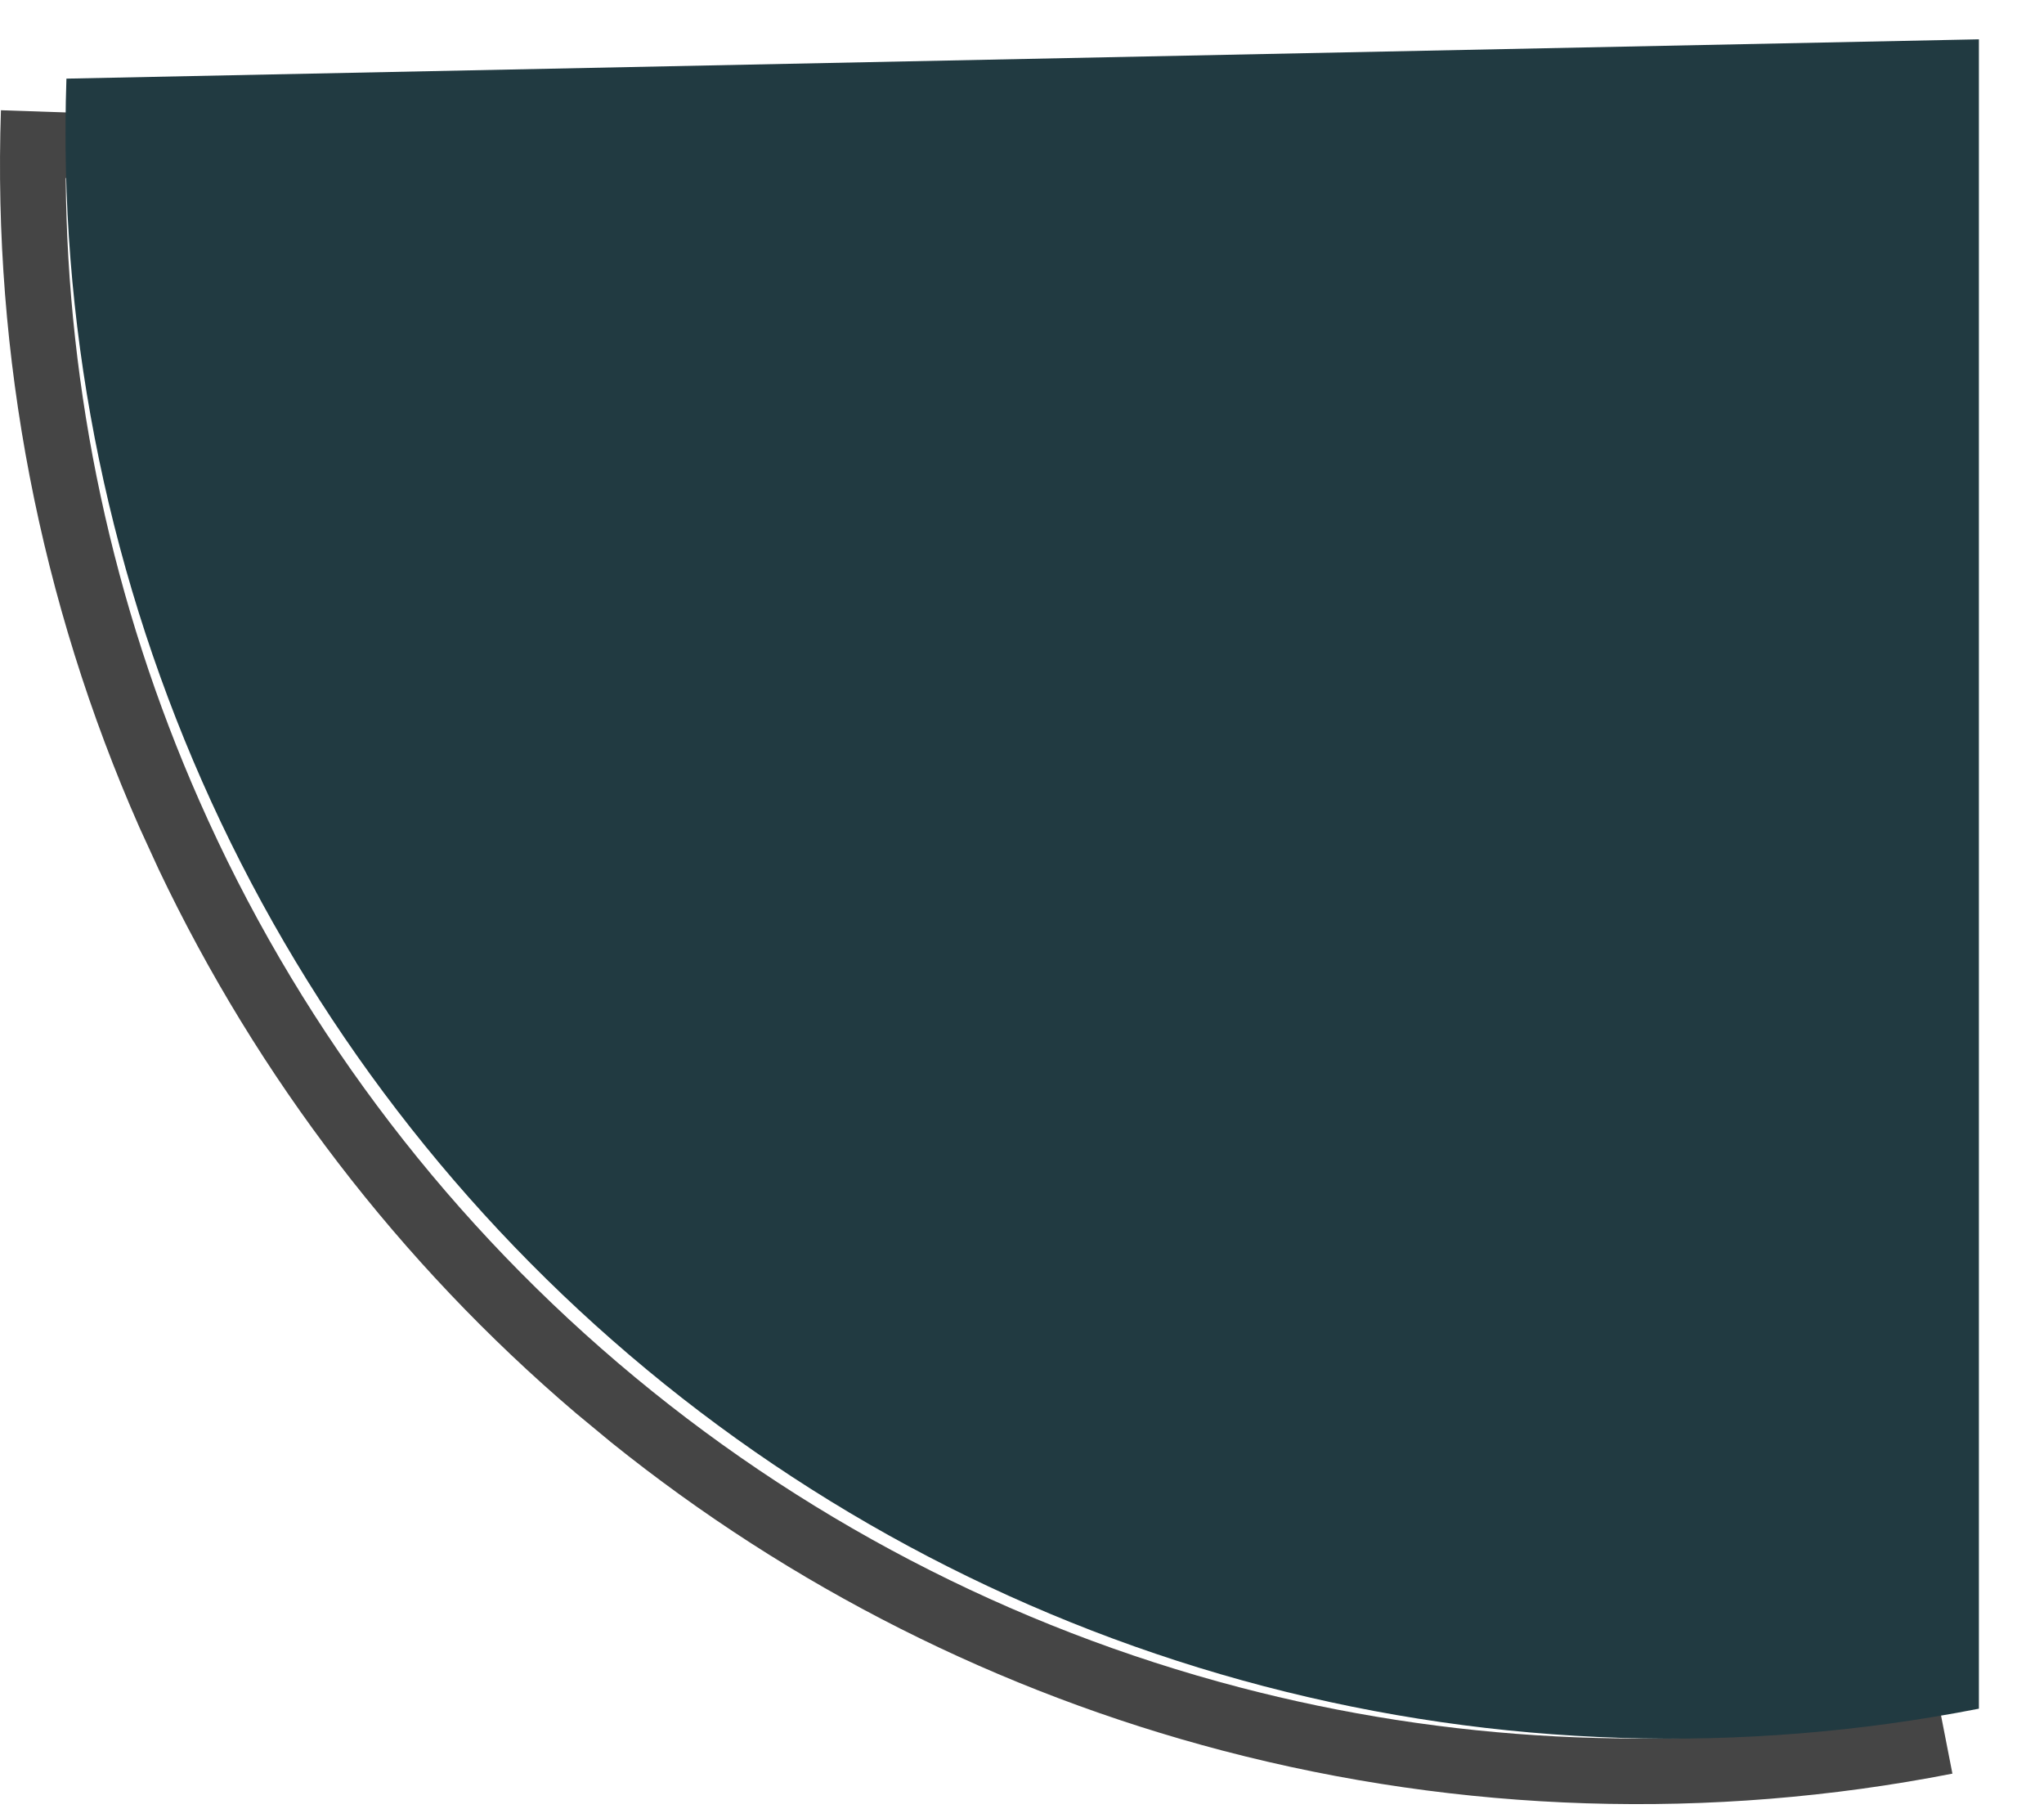
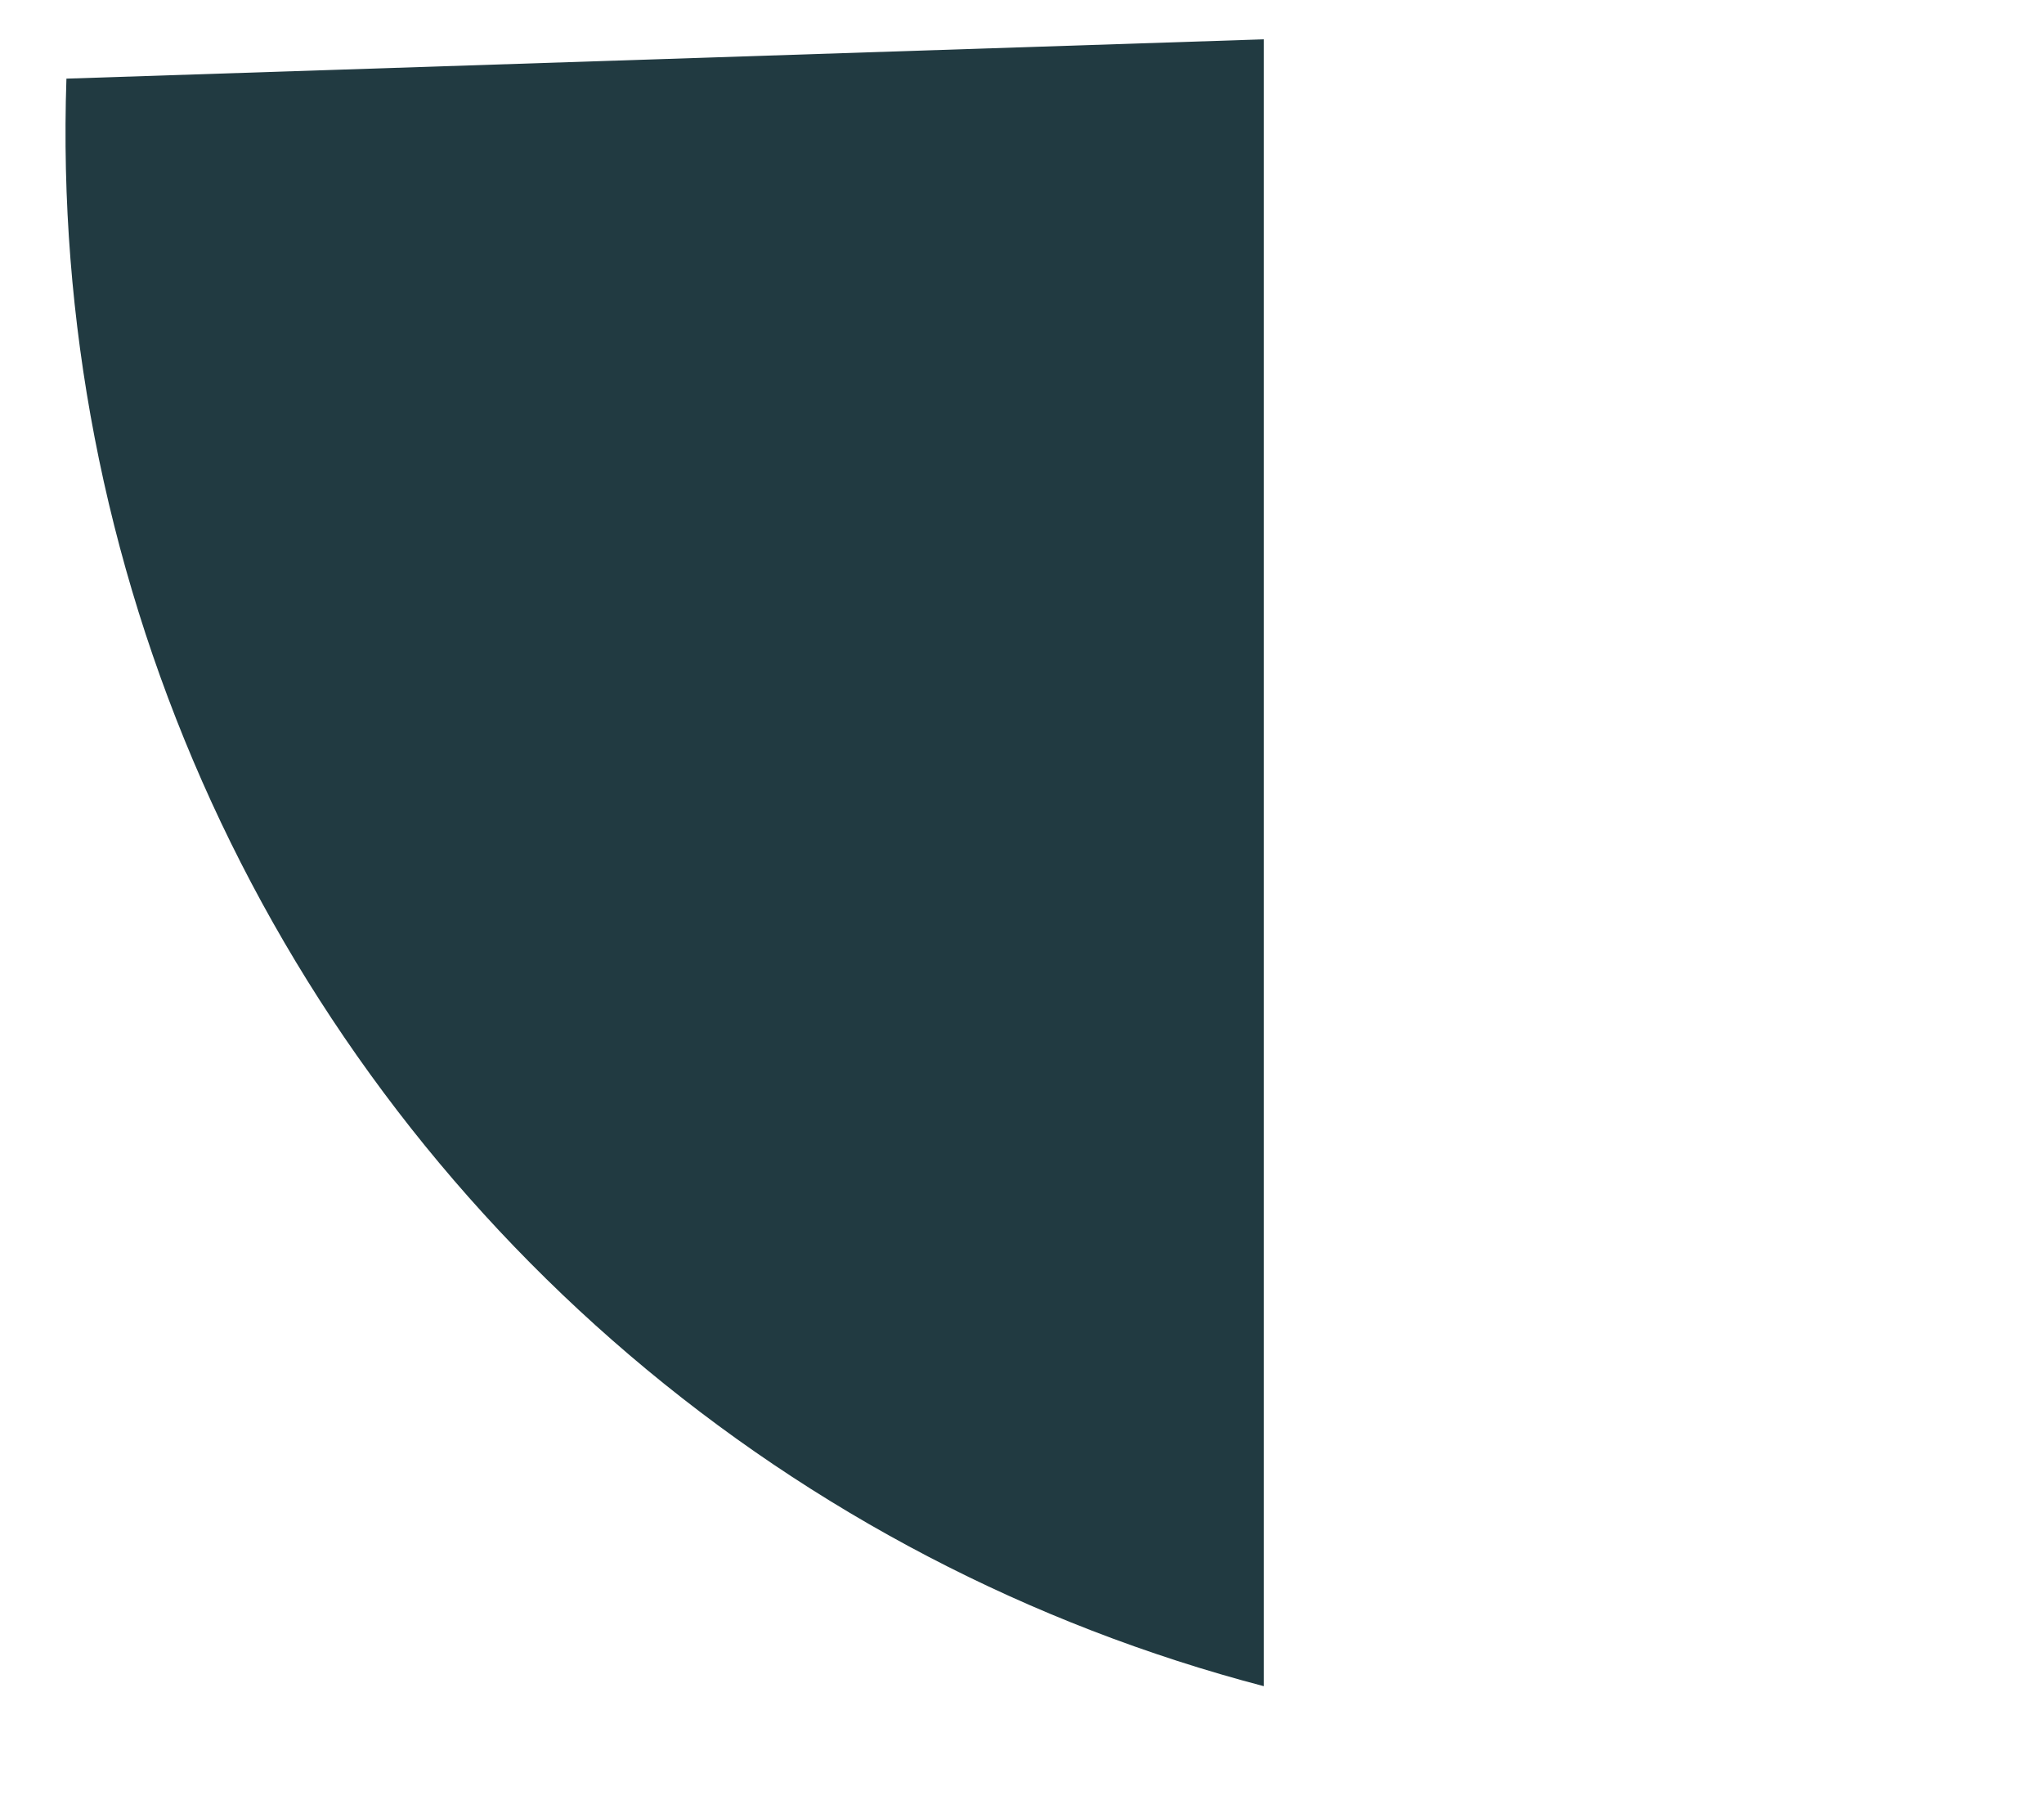
<svg xmlns="http://www.w3.org/2000/svg" width="26" height="23" viewBox="0 0 26 23" fill="none">
-   <path d="M0.012 1.402C-0.094 4.535 0.507 7.653 1.773 10.521L2.018 11.055C3.278 13.705 5.084 16.061 7.321 17.967L7.774 18.342C10.06 20.181 12.711 21.518 15.554 22.263C18.587 23.057 21.759 23.157 24.835 22.555L20.833 2.109L0.012 1.402ZM20.143 2.919L23.855 21.878C21.16 22.29 18.407 22.149 15.765 21.457C12.854 20.695 10.152 19.285 7.862 17.333C5.571 15.381 3.75 12.937 2.536 10.184C1.433 7.685 0.857 4.989 0.836 2.264L20.143 2.919Z" fill="#454545" />
-   <path d="M0.845 1C0.741 4.071 1.331 7.125 2.571 9.936C3.811 12.746 5.67 15.241 8.008 17.233C10.346 19.226 13.104 20.665 16.076 21.443C19.048 22.222 22.157 22.32 25.172 21.729V0.5L0.845 1Z" fill="#213A41" />
+   <path d="M0.845 1C0.741 4.071 1.331 7.125 2.571 9.936C3.811 12.746 5.67 15.241 8.008 17.233C10.346 19.226 13.104 20.665 16.076 21.443V0.5L0.845 1Z" fill="#213A41" />
</svg>